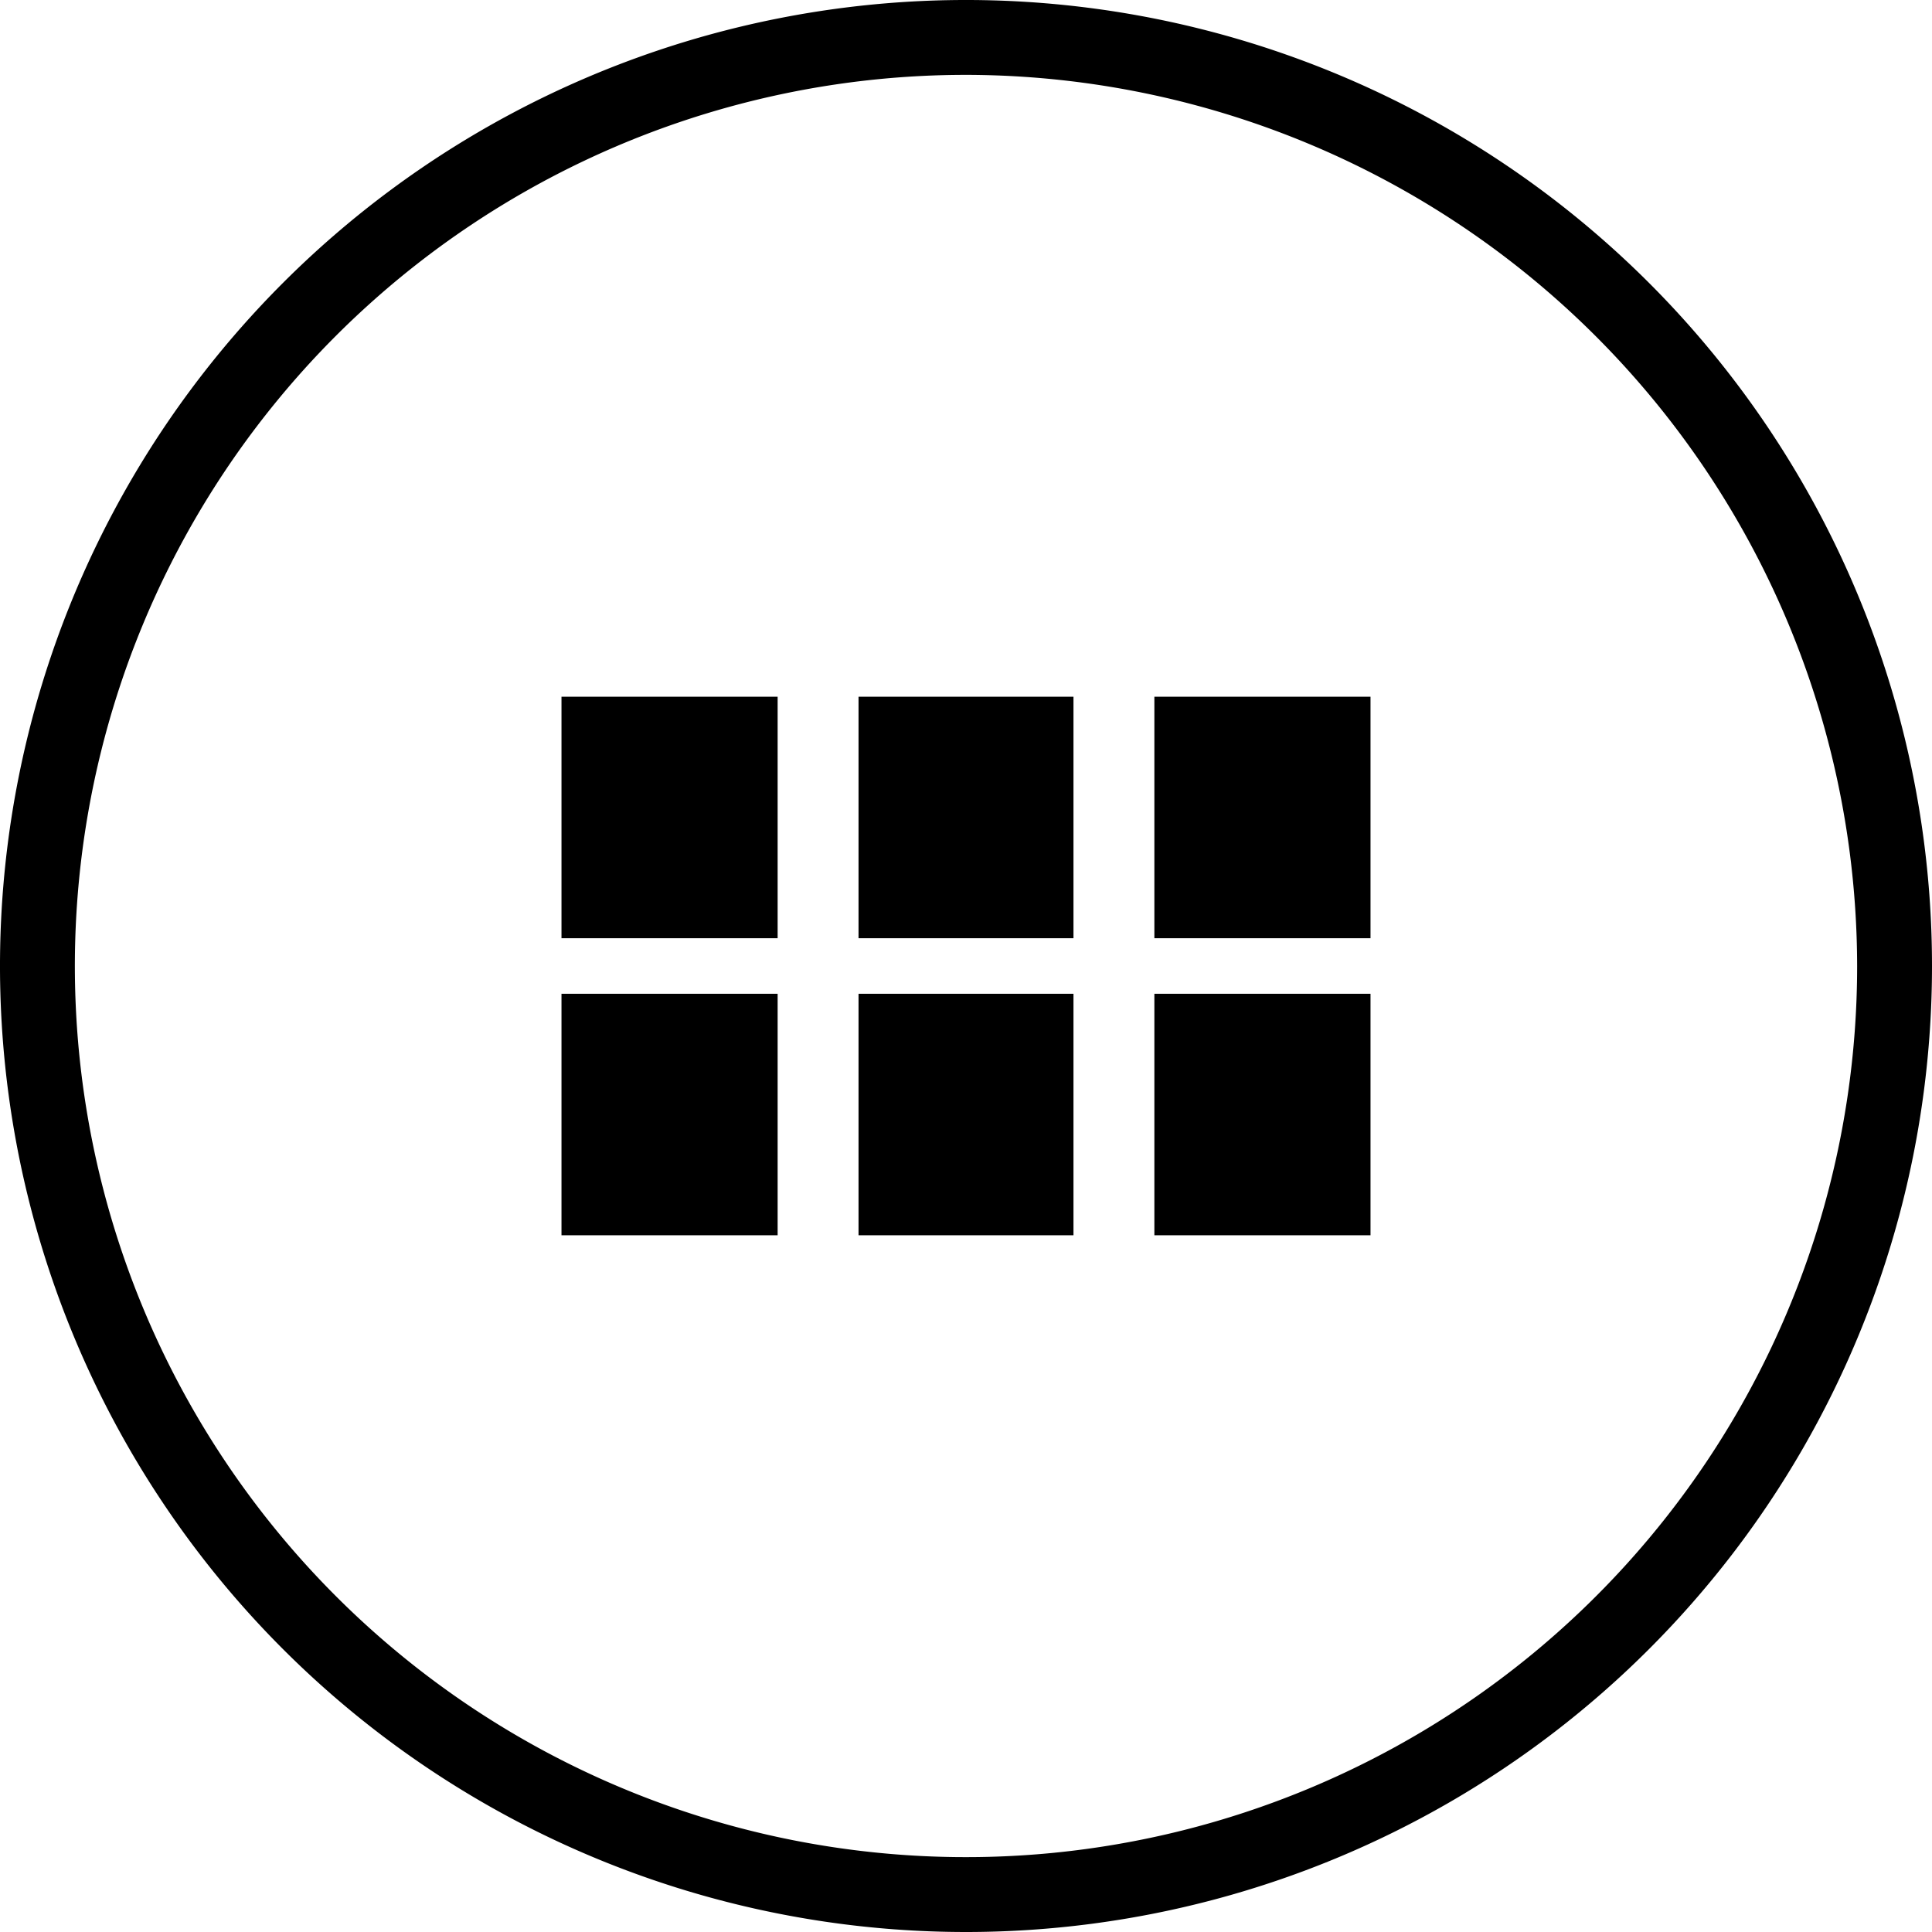
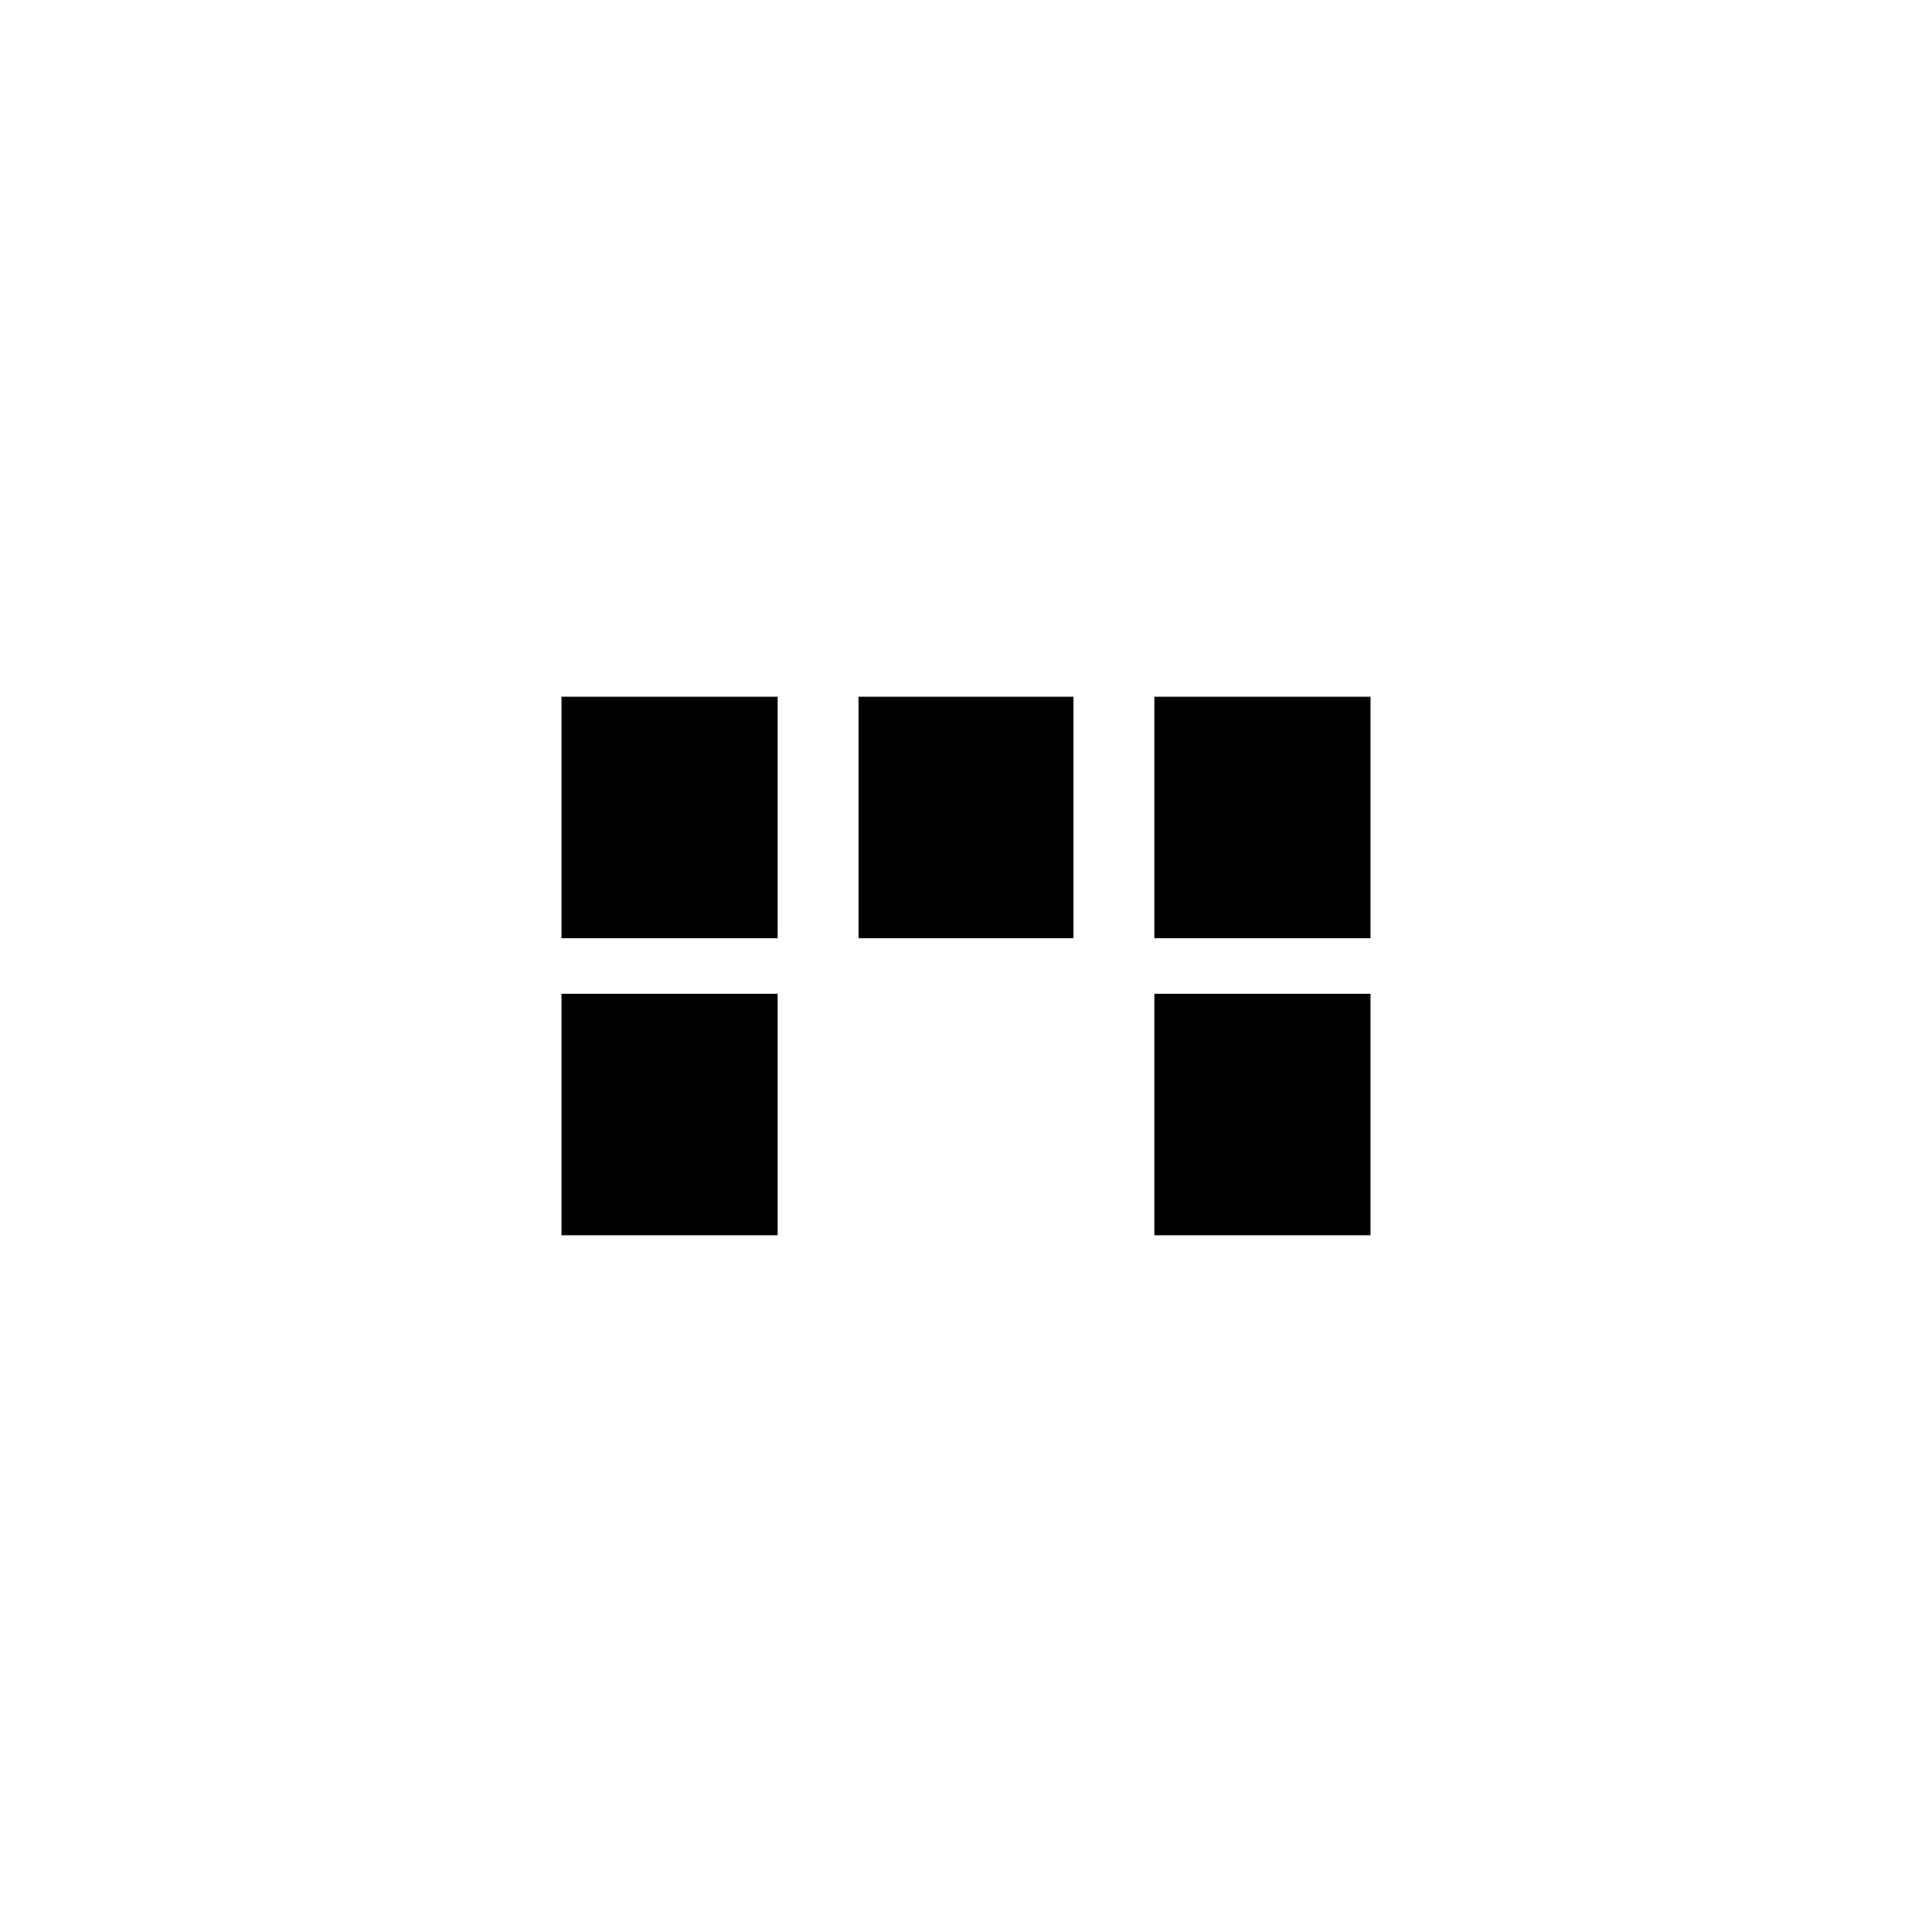
<svg xmlns="http://www.w3.org/2000/svg" id="Layer_1" data-name="Layer 1" viewBox="0 0 16 16">
-   <path d="M8,16a8,8,0,1,1,8-8A8,8,0,0,1,8,16ZM8,.62A7.38,7.38,0,1,0,15.38,8,7.39,7.39,0,0,0,8,.62Z" />
-   <path d="M9.56,5.77h1.79v2H9.56Zm0,2.46h1.79v2H9.56ZM7.11,5.77H8.89v2H7.11Zm0,2.46H8.89v2H7.11ZM4.65,5.77H6.44v2H4.65Zm0,2.46H6.44v2H4.65Z" />
+   <path d="M9.56,5.77h1.79v2H9.56Zm0,2.46h1.79v2H9.56ZM7.11,5.77H8.89v2H7.11Zm0,2.46v2H7.11ZM4.65,5.77H6.44v2H4.65Zm0,2.46H6.44v2H4.65Z" />
</svg>